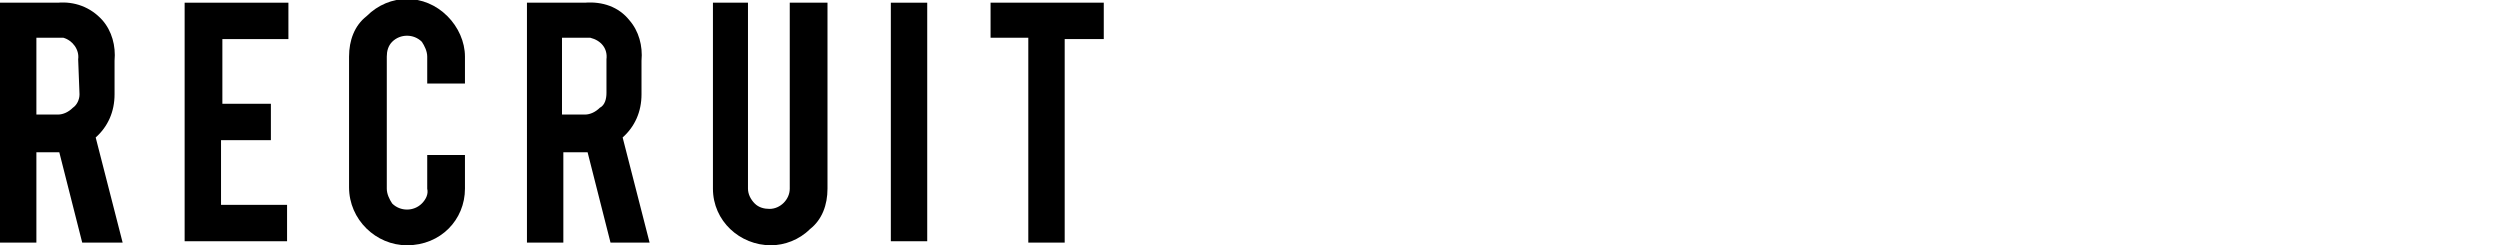
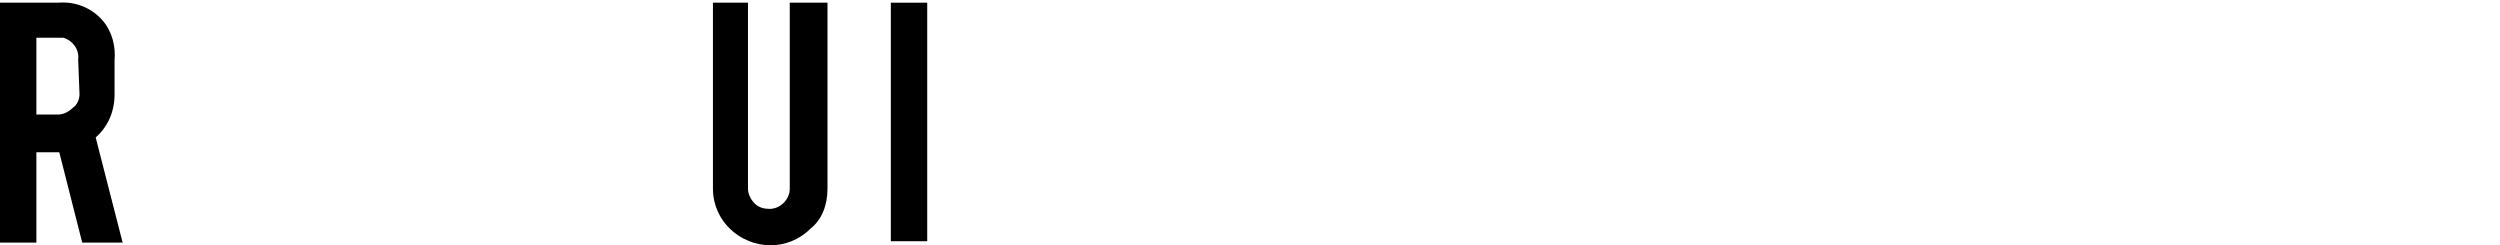
<svg xmlns="http://www.w3.org/2000/svg" version="1.1" id="レイヤー_1" x="0px" y="0px" viewBox="0 0 185.5 18.2" style="enable-background:new 0 0 185.5 18.2;" xml:space="preserve">
  <g id="レイヤー_2_2_">
    <g id="内容_1_">
      <path d="M4.3,0.2c1.2-0.1,2.4,0.3,3.3,1.3c0.7,0.8,1,1.9,0.9,3V7c0,1.3-0.5,2.4-1.4,3.2l2,7.8h-3l-1.7-6.7H2.7V18H0V0.2H4.3z     M5.8,4.4C5.9,3.7,5.4,3,4.7,2.8c-0.2,0-0.3,0-0.4,0H2.7v5.7h1.6c0.4,0,0.8-0.2,1.1-0.5c0.3-0.2,0.5-0.6,0.5-1L5.8,4.4L5.8,4.4z" />
-       <path d="M13.7,17.9V0.2h7.7v2.7h-4.9v4.8h3.6v2.7h-3.7v4.8h4.9v2.7L13.7,17.9L13.7,17.9z" />
-       <path d="M30.2,18.2c-2.3,0-4.3-1.9-4.3-4.3l0,0V4.2c0-1.2,0.4-2.3,1.3-3c1.7-1.7,4.3-1.7,6,0l0,0c0.8,0.8,1.3,1.9,1.3,3v2h-2.8v-2    c0-0.4-0.2-0.8-0.4-1.1c-0.6-0.6-1.6-0.6-2.2,0l0,0c-0.3,0.3-0.4,0.7-0.4,1.1V14c0,0.4,0.2,0.8,0.4,1.1c0.6,0.6,1.6,0.6,2.2,0    c0.3-0.3,0.5-0.7,0.4-1.1v-2.5h2.8V14C34.5,16.3,32.7,18.2,30.2,18.2L30.2,18.2L30.2,18.2z" />
-       <path d="M43.4,0.2c1.3-0.1,2.5,0.3,3.3,1.3c0.7,0.8,1,1.9,0.9,3V7c0,1.3-0.5,2.4-1.4,3.2l2,7.8h-2.9l-1.7-6.7h-1.8V18h-2.7V0.2    H43.4z M45,4.4c0.1-0.8-0.4-1.4-1.2-1.6c-0.2,0-0.3,0-0.4,0h-1.7v5.7h1.7c0.4,0,0.8-0.2,1.1-0.5C44.9,7.8,45,7.3,45,6.9V4.4z" />
      <path d="M57.2,18.2c-2.3,0-4.3-1.8-4.3-4.2c0,0,0,0,0-0.1V0.2h2.6V14c0,0.4,0.2,0.8,0.5,1.1s0.7,0.4,1.1,0.4    c0.8,0,1.5-0.7,1.5-1.5V0.2h2.8V14c0,1.2-0.4,2.3-1.3,3C59.3,17.8,58.2,18.2,57.2,18.2z" />
      <path d="M68.8,17.9h-2.7V0.2h2.7V17.9z" />
-       <path d="M76.3,2.8h-2.8V0.2h8.4v2.7H79V18h-2.7V2.8L76.3,2.8z" />
    </g>
  </g>
</svg>